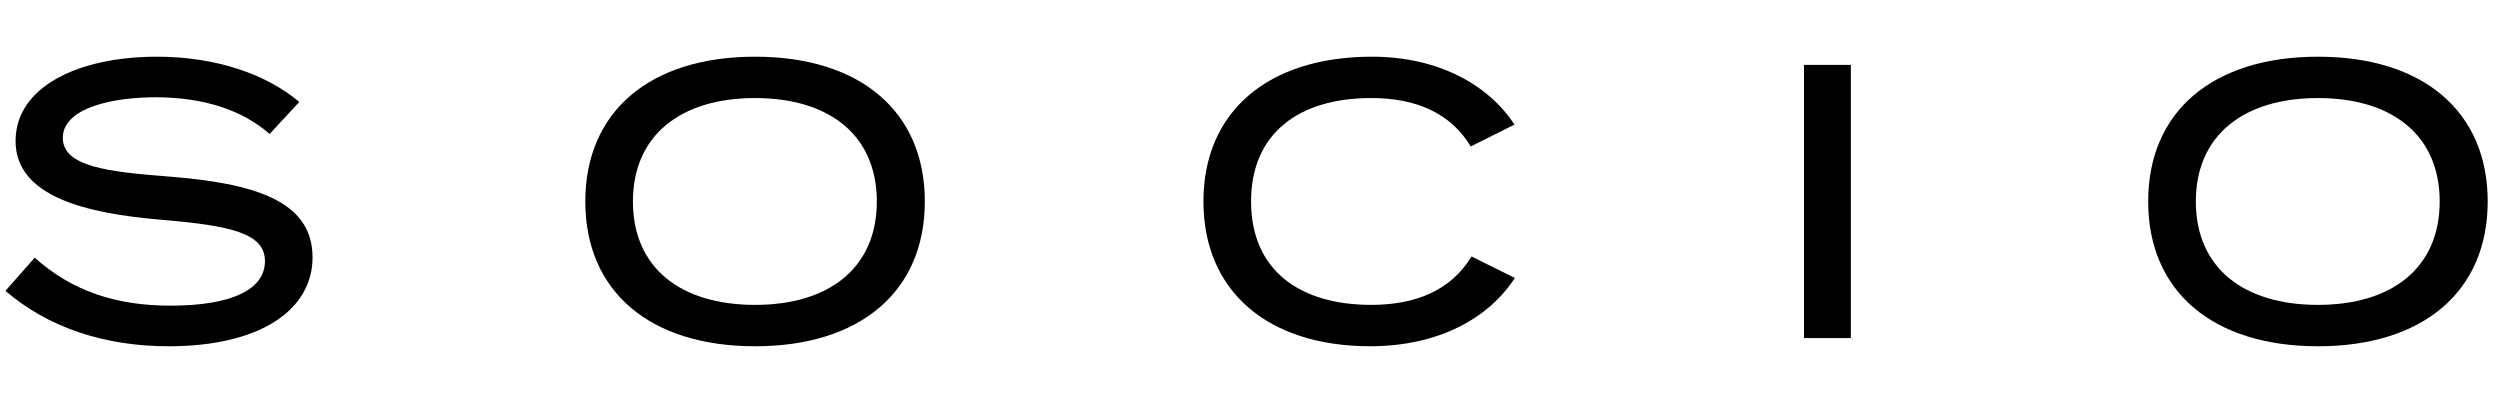
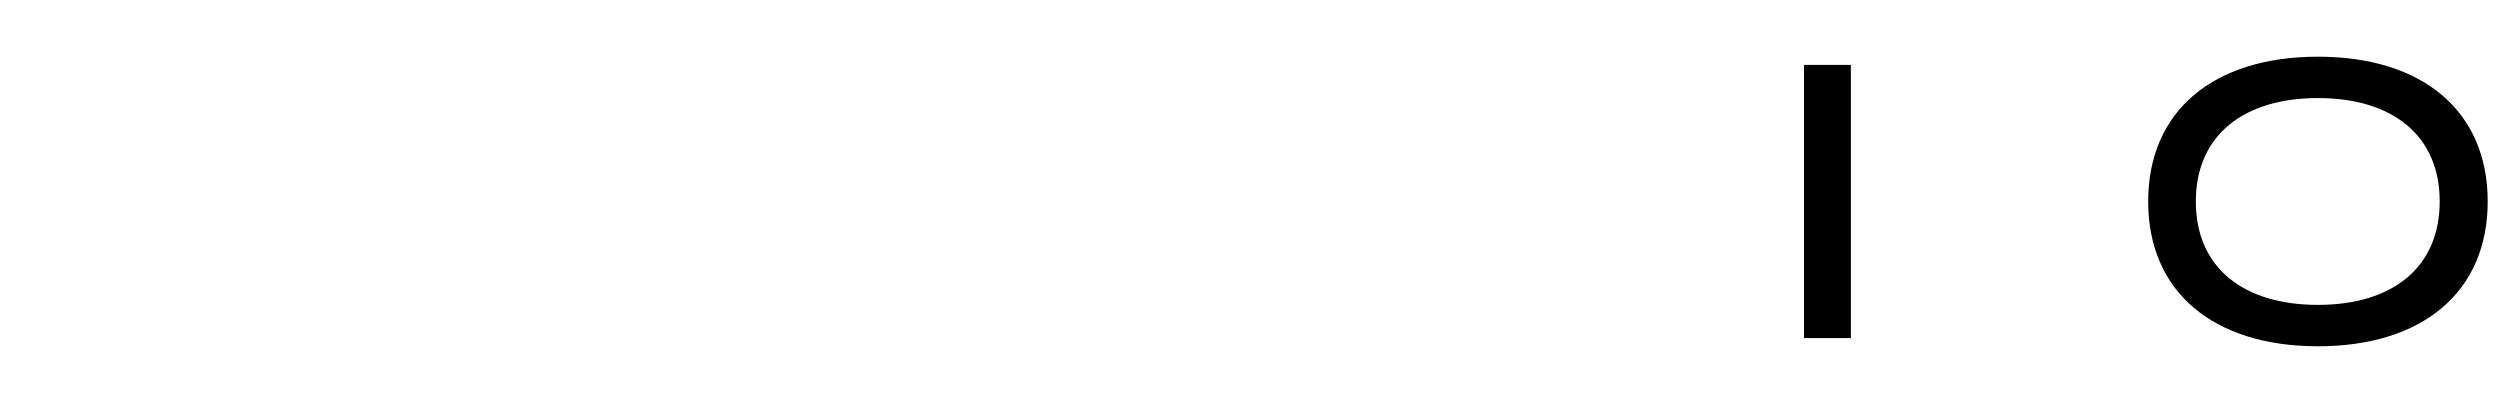
<svg xmlns="http://www.w3.org/2000/svg" version="1.1" id="Layer_1" x="0px" y="0px" width="460px" height="75px" viewBox="0 0 460 75" enable-background="new 0 0 460 75" xml:space="preserve">
-   <path d="M57.508,47.341c0,9.548-9.404,16.372-26.495,16.372c-11.775,0-22.188-3.45-30.013-10.199l5.388-6.102  c6.82,6.102,14.864,8.829,24.987,8.829c11.199,0,17.376-2.941,17.376-8.182c0-5.173-6.32-6.535-18.957-7.614  C15.935,39.298,2.866,36.209,2.866,25.943c0-9.981,11.561-15.511,25.996-15.511c10.914,0,20.176,3.232,26.206,8.329l-5.455,5.888  c-5.173-4.522-12.279-6.678-20.607-6.749c-7.972-0.073-17.448,1.866-17.448,7.466c0,5.316,8.4,6.25,19.385,7.11  C46.595,33.696,57.508,36.856,57.508,47.341" />
-   <path d="M161.336,37.07c0-12.208-8.759-19.028-22.403-19.028c-13.641,0-22.475,6.821-22.475,19.028  c0,12.208,8.762,19.028,22.475,19.028C152.578,56.099,161.336,49.278,161.336,37.07 M107.697,37.07  c0-16.586,11.922-26.639,31.236-26.639c19.317,0,31.235,10.053,31.235,26.639c0,16.587-11.918,26.643-31.235,26.643  C119.619,63.713,107.697,53.657,107.697,37.07" />
-   <path d="M270.765,47.193l7.968,3.95c-4.736,7.325-13.927,12.565-26.639,12.565c-18.81,0-30.661-10.123-30.661-26.639  c0-16.515,11.851-26.639,31.022-26.639c12.351,0,21.541,5.315,26.206,12.494l-8.039,4.021c-3.736-6.177-10.124-8.905-18.313-8.905  c-13.28,0-22.113,6.464-22.113,19.028c0,12.565,8.833,19.028,22.113,19.028C260.498,56.099,266.958,53.442,270.765,47.193" />
  <rect x="331.937" y="11.94" width="8.619" height="50.264" />
  <path d="M448.904,37.07c0-12.208-8.761-19.028-22.399-19.028c-13.64,0-22.472,6.821-22.472,19.028  c0,12.208,8.762,19.028,22.472,19.028C440.144,56.099,448.904,49.278,448.904,37.07 M395.264,37.07  c0-16.586,11.921-26.639,31.241-26.639s31.231,10.053,31.231,26.639c0,16.587-11.911,26.643-31.231,26.643  S395.264,53.657,395.264,37.07" />
</svg>